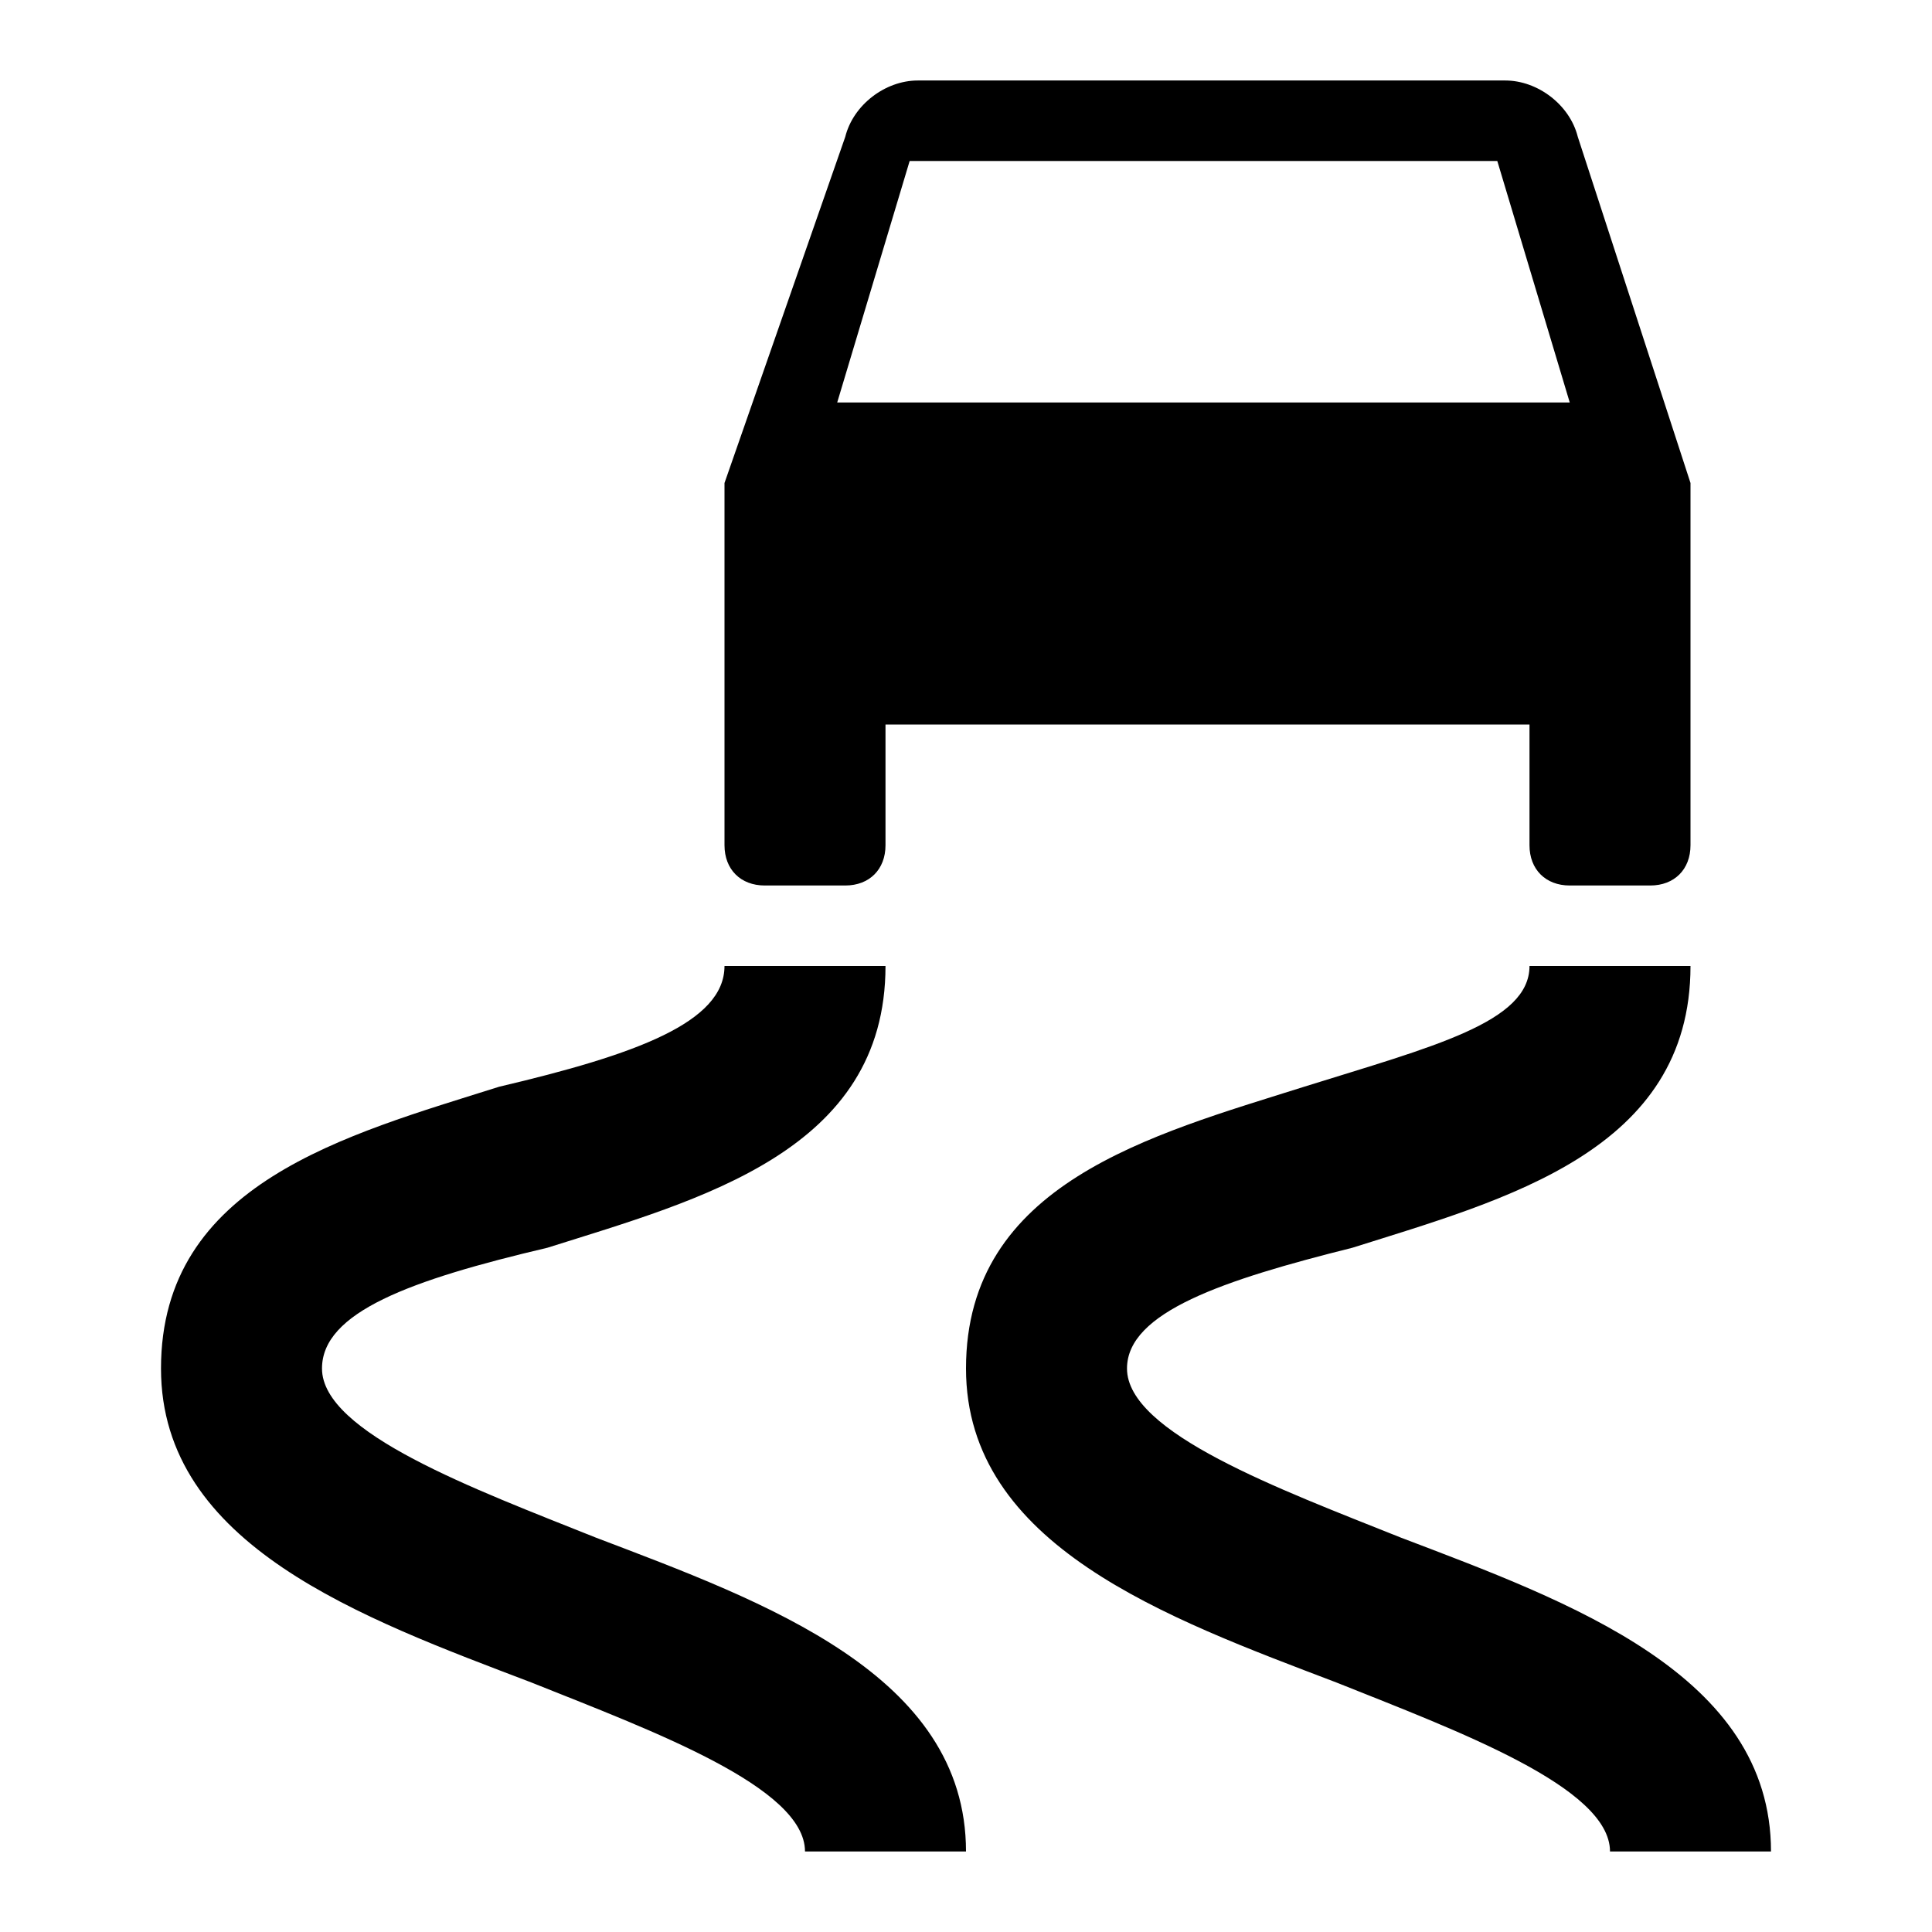
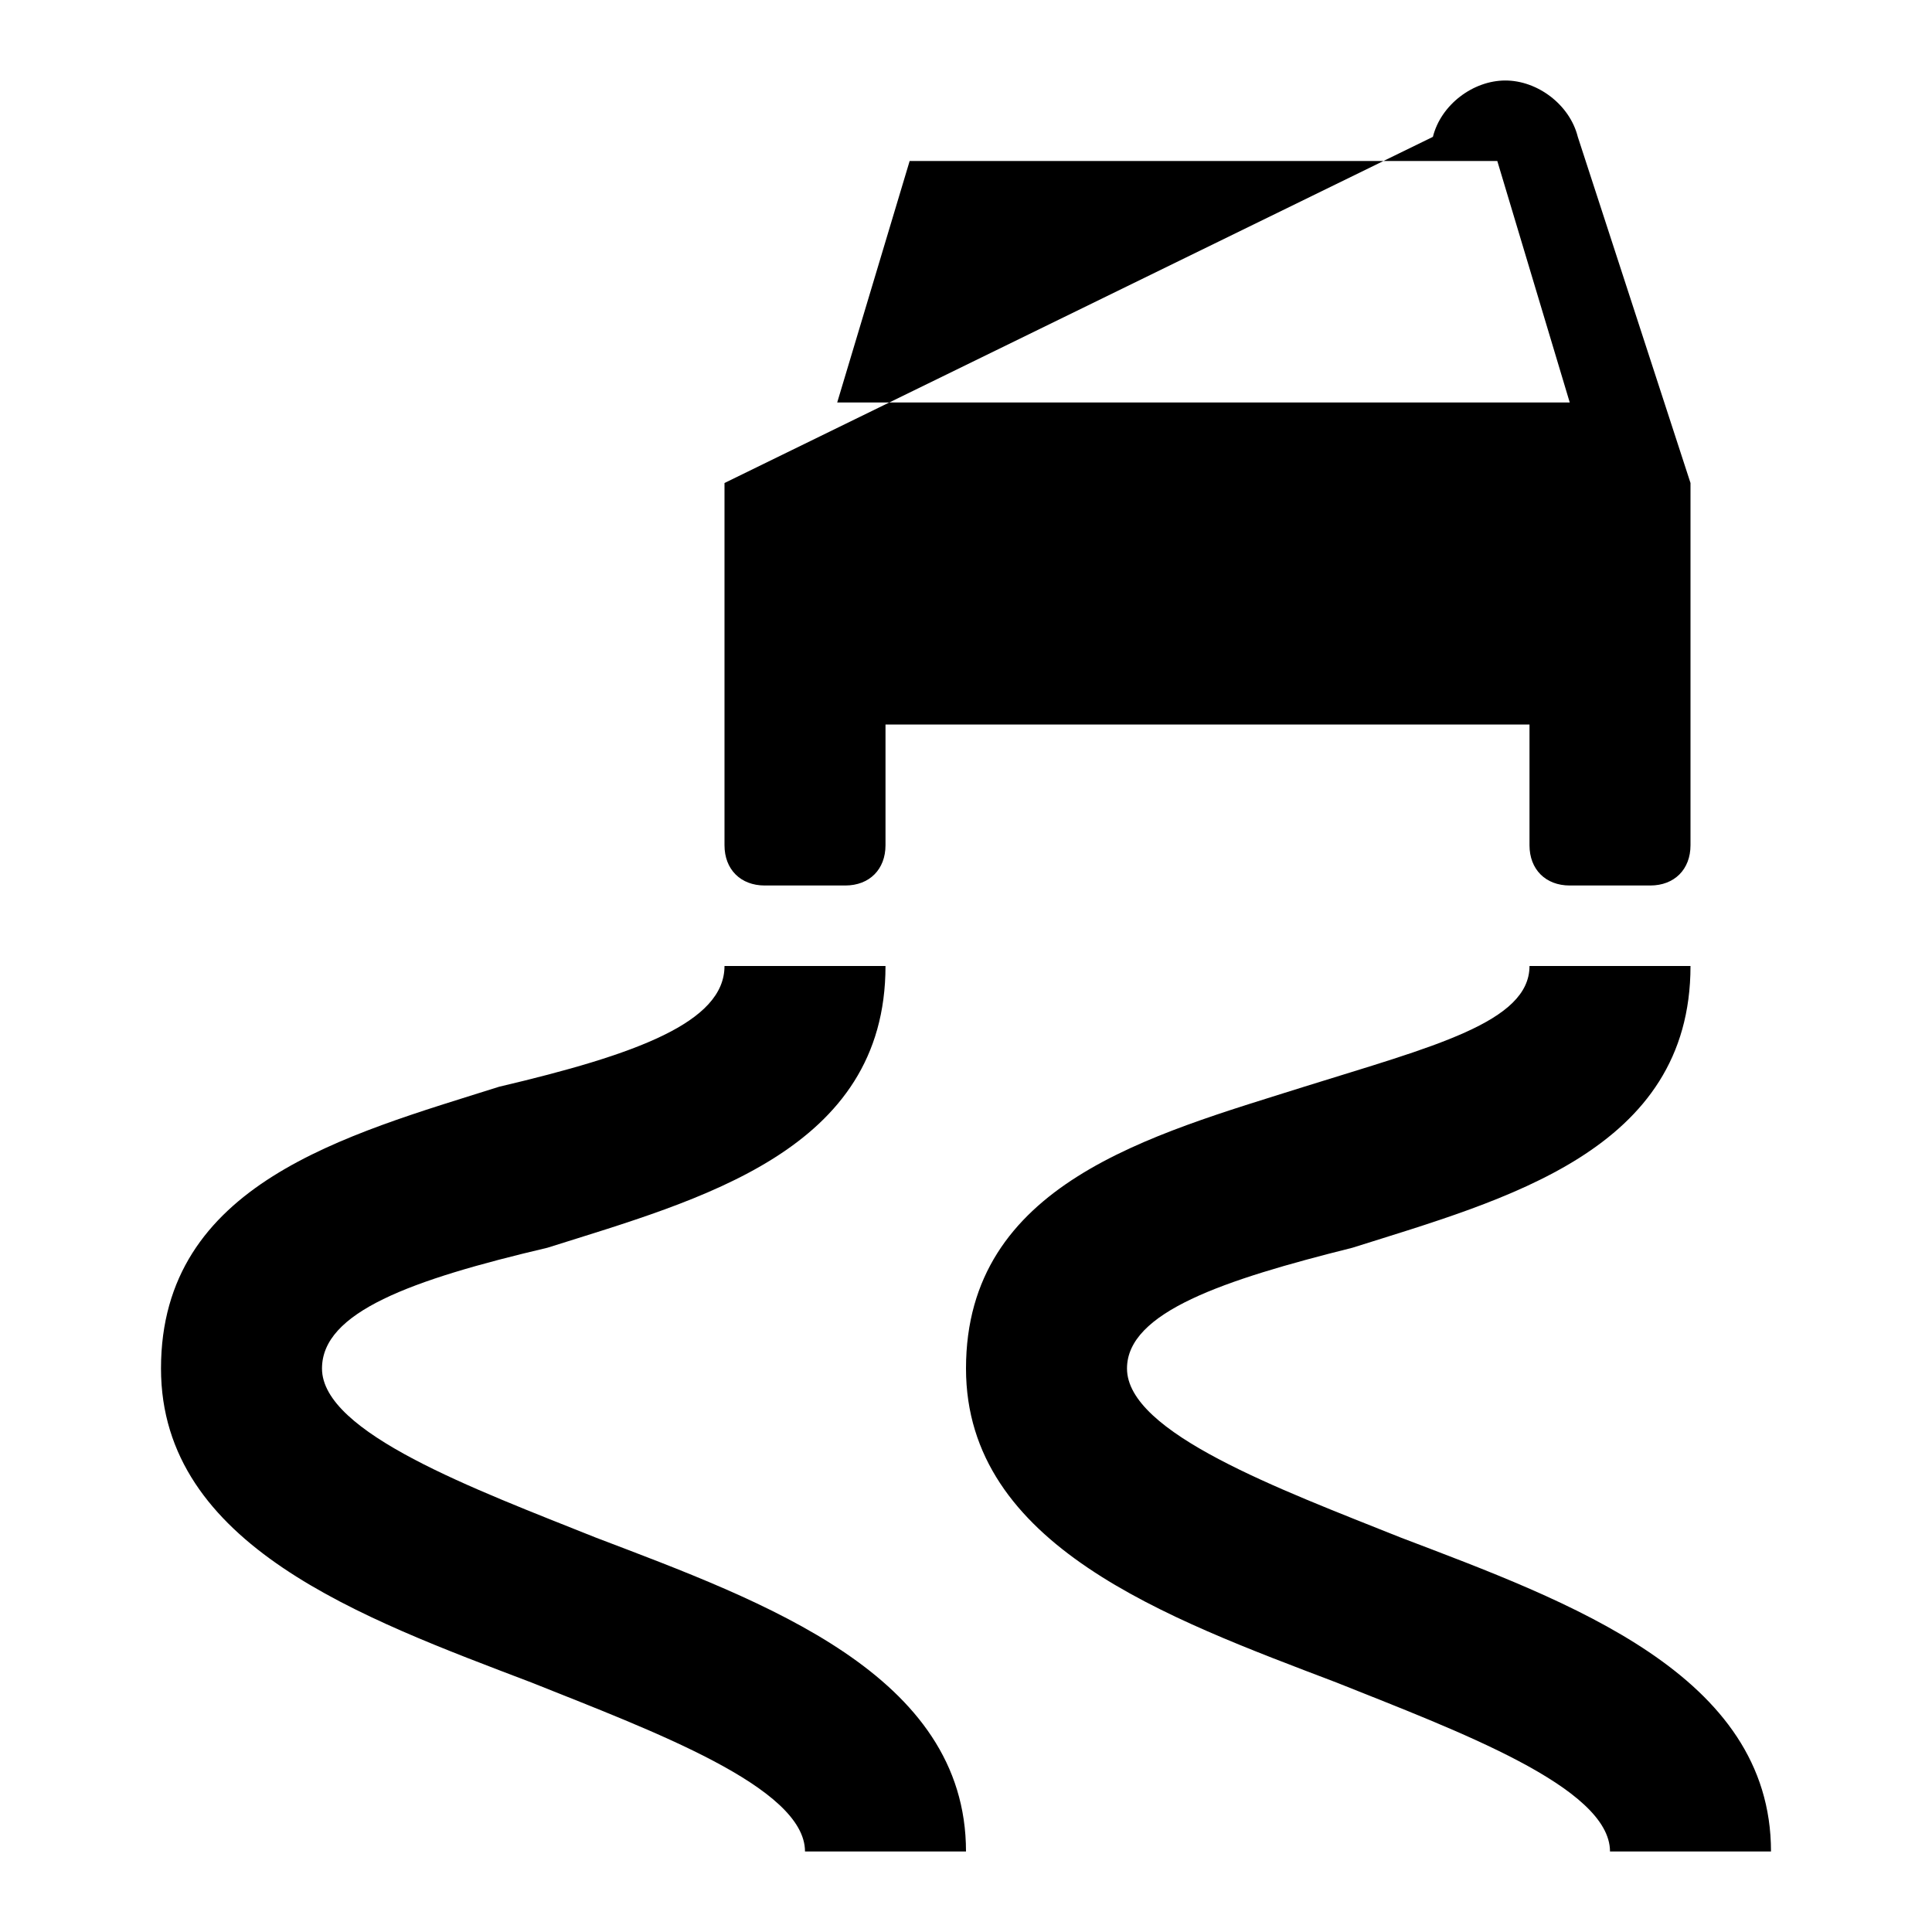
<svg xmlns="http://www.w3.org/2000/svg" width="24" height="24" viewBox="0 0 24 24">
-   <path fill="currentColor" d="M9.5 11h1c.3 0 .5-.2.5-.5V9h8v1.5c0 .3.2.5.5.5h1c.3 0 .5-.2.5-.5V6l-1.4-4.3c-.1-.4-.5-.7-.9-.7h-7.3c-.4 0-.8.3-.9.7L9 6v4.5c0 .3.2.5.5.5m1.8-9h7.3l.9 3h-9.1zm.7 21h-2c0-.8-1.9-1.5-3.4-2.1C4.5 20.1 2 19.2 2 17c0-2.3 2.3-2.9 4.2-3.5C7.9 13.1 9 12.7 9 12h2c0 2.3-2.3 2.9-4.2 3.5c-1.7.4-2.8.8-2.8 1.5c0 .8 1.9 1.5 3.4 2.1c2.1.8 4.6 1.7 4.6 3.9m10 0h-2c0-.8-1.9-1.5-3.4-2.1c-2.1-.8-4.6-1.7-4.6-3.9c0-2.3 2.3-2.9 4.2-3.5c1.6-.5 2.8-.8 2.8-1.5h2c0 2.3-2.3 2.9-4.2 3.5c-1.6.4-2.8.8-2.8 1.5c0 .8 1.9 1.5 3.4 2.1c2.1.8 4.6 1.7 4.6 3.9" />
+   <path fill="currentColor" d="M9.5 11h1c.3 0 .5-.2.5-.5V9h8v1.5c0 .3.2.5.5.5h1c.3 0 .5-.2.5-.5V6l-1.4-4.3c-.1-.4-.5-.7-.9-.7c-.4 0-.8.3-.9.7L9 6v4.5c0 .3.2.5.5.5m1.8-9h7.3l.9 3h-9.1zm.7 21h-2c0-.8-1.9-1.5-3.4-2.1C4.5 20.1 2 19.2 2 17c0-2.3 2.3-2.9 4.2-3.5C7.9 13.1 9 12.7 9 12h2c0 2.3-2.3 2.9-4.2 3.5c-1.7.4-2.8.8-2.8 1.5c0 .8 1.9 1.5 3.4 2.1c2.1.8 4.6 1.7 4.6 3.9m10 0h-2c0-.8-1.9-1.5-3.4-2.1c-2.1-.8-4.6-1.7-4.6-3.9c0-2.3 2.3-2.9 4.2-3.5c1.6-.5 2.8-.8 2.8-1.5h2c0 2.3-2.3 2.9-4.2 3.5c-1.6.4-2.8.8-2.8 1.5c0 .8 1.9 1.5 3.4 2.1c2.1.8 4.6 1.7 4.6 3.9" />
</svg>